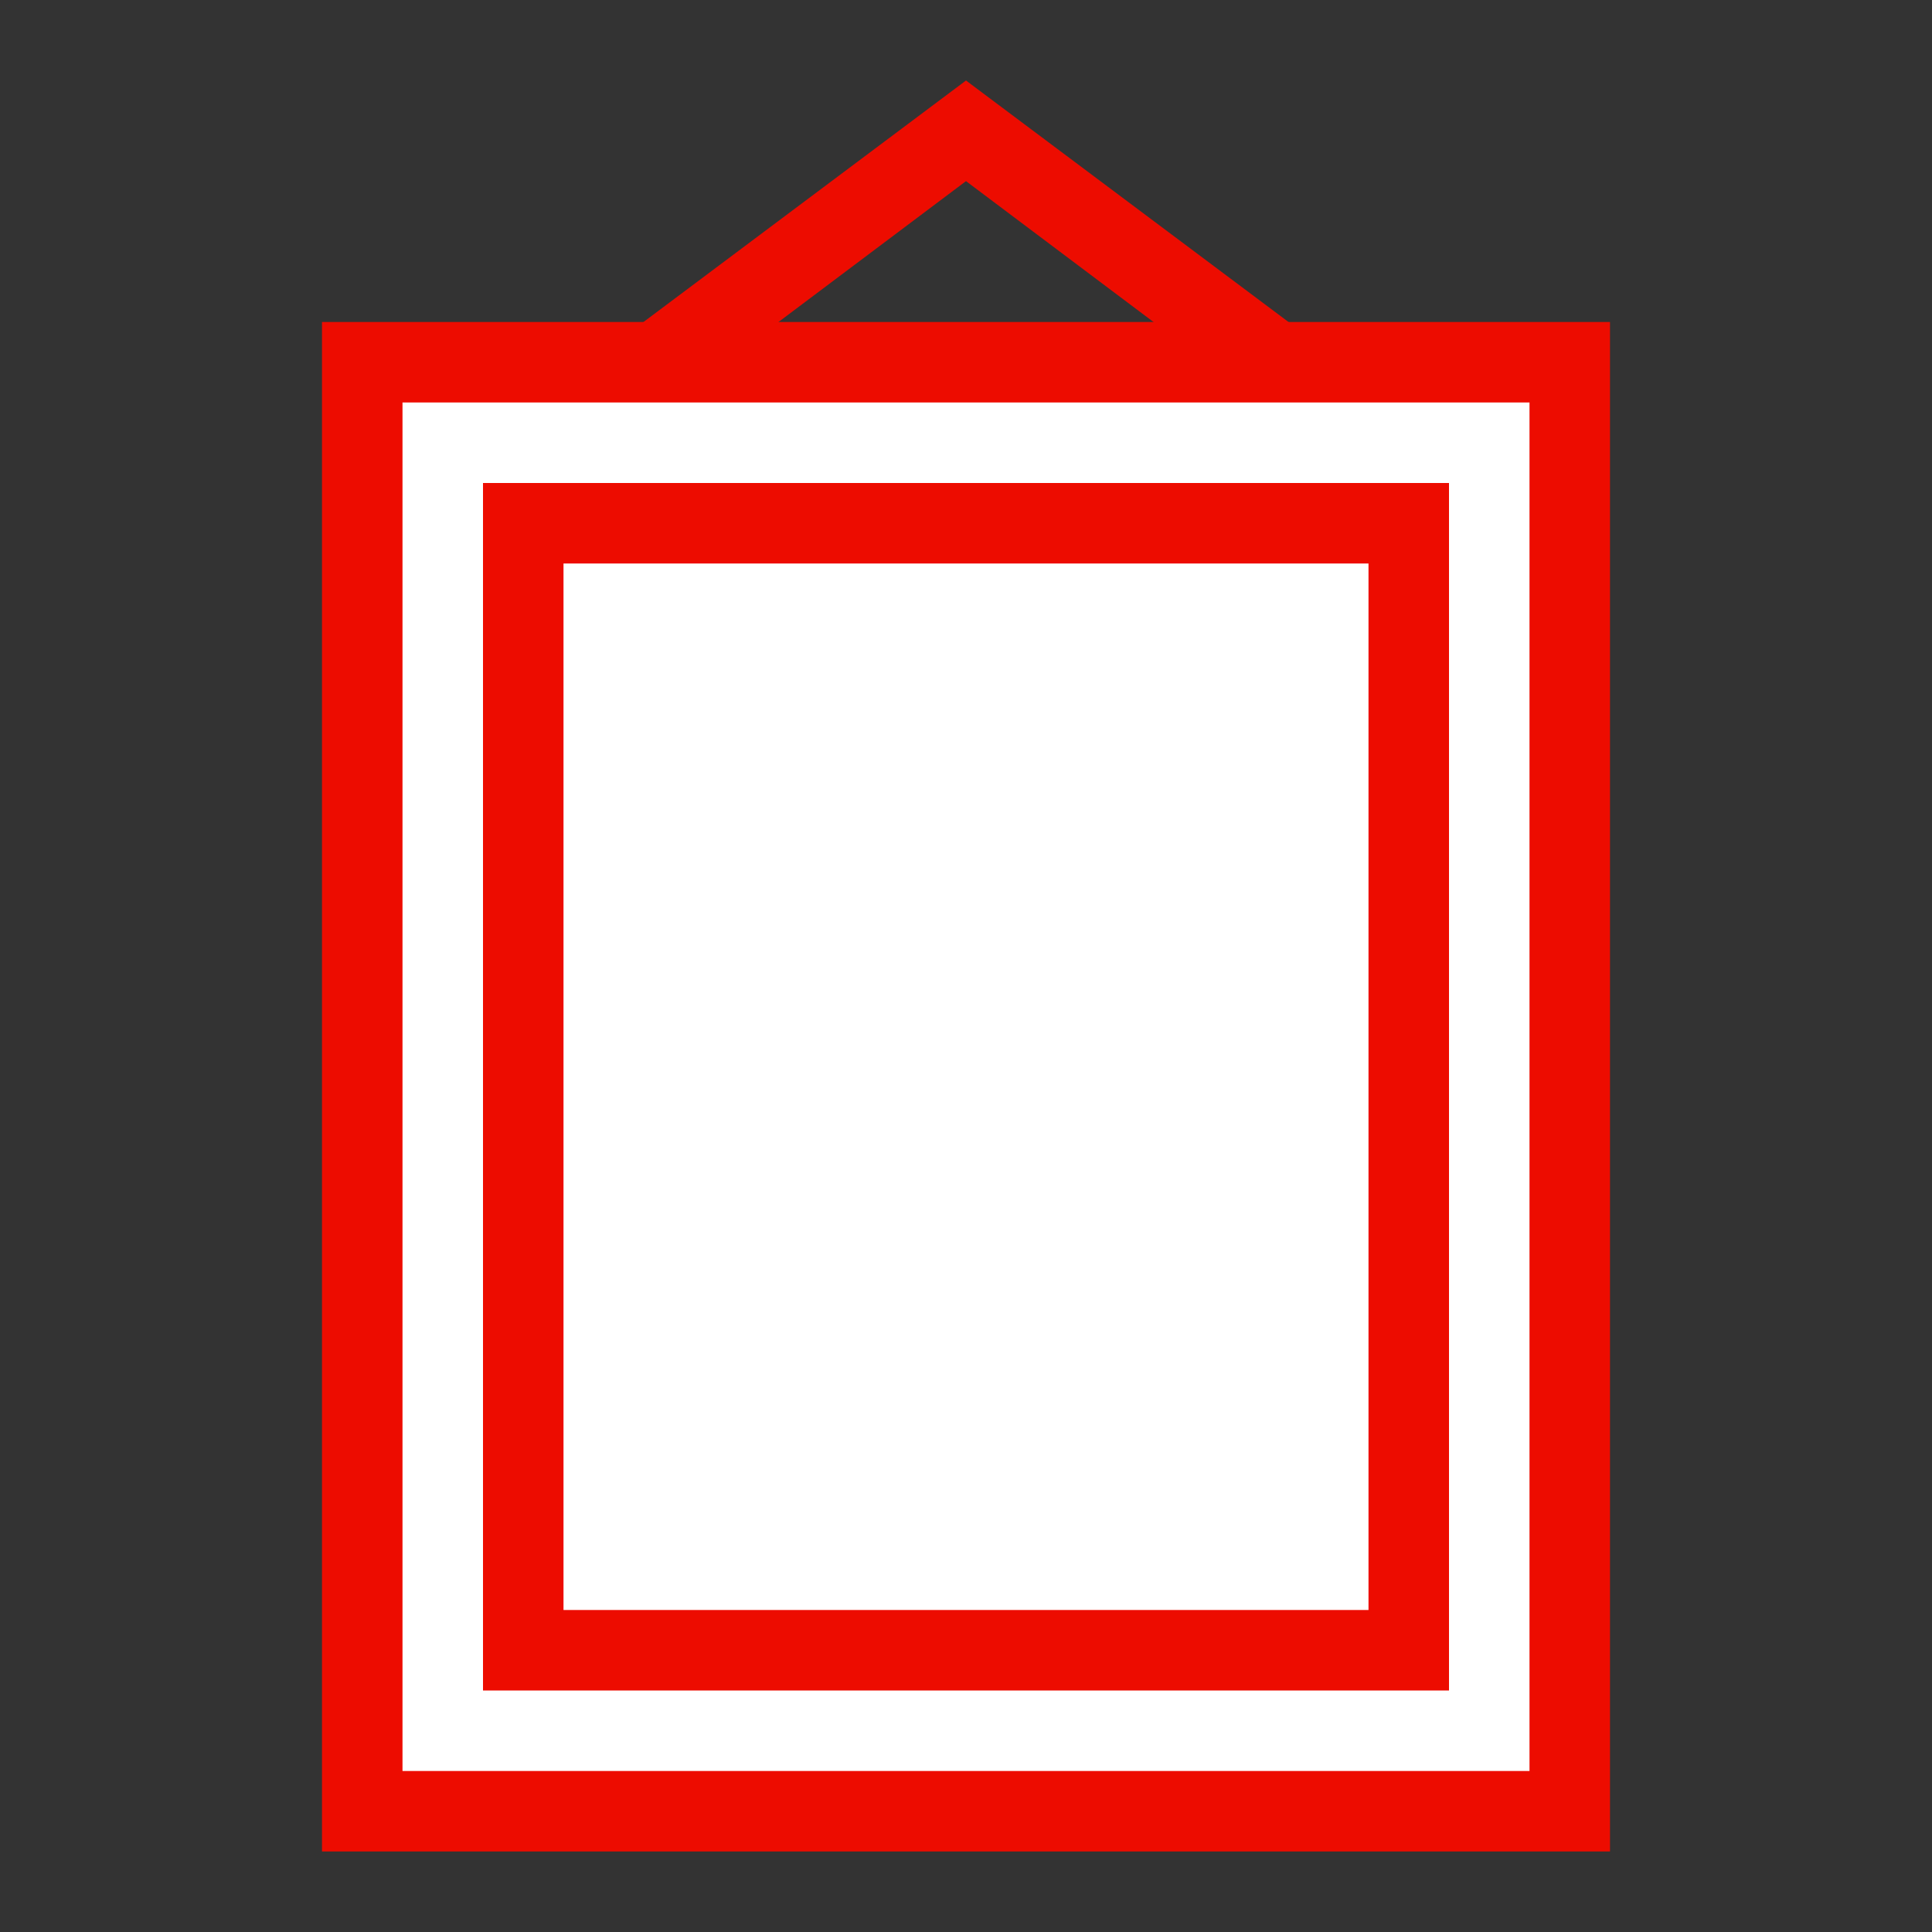
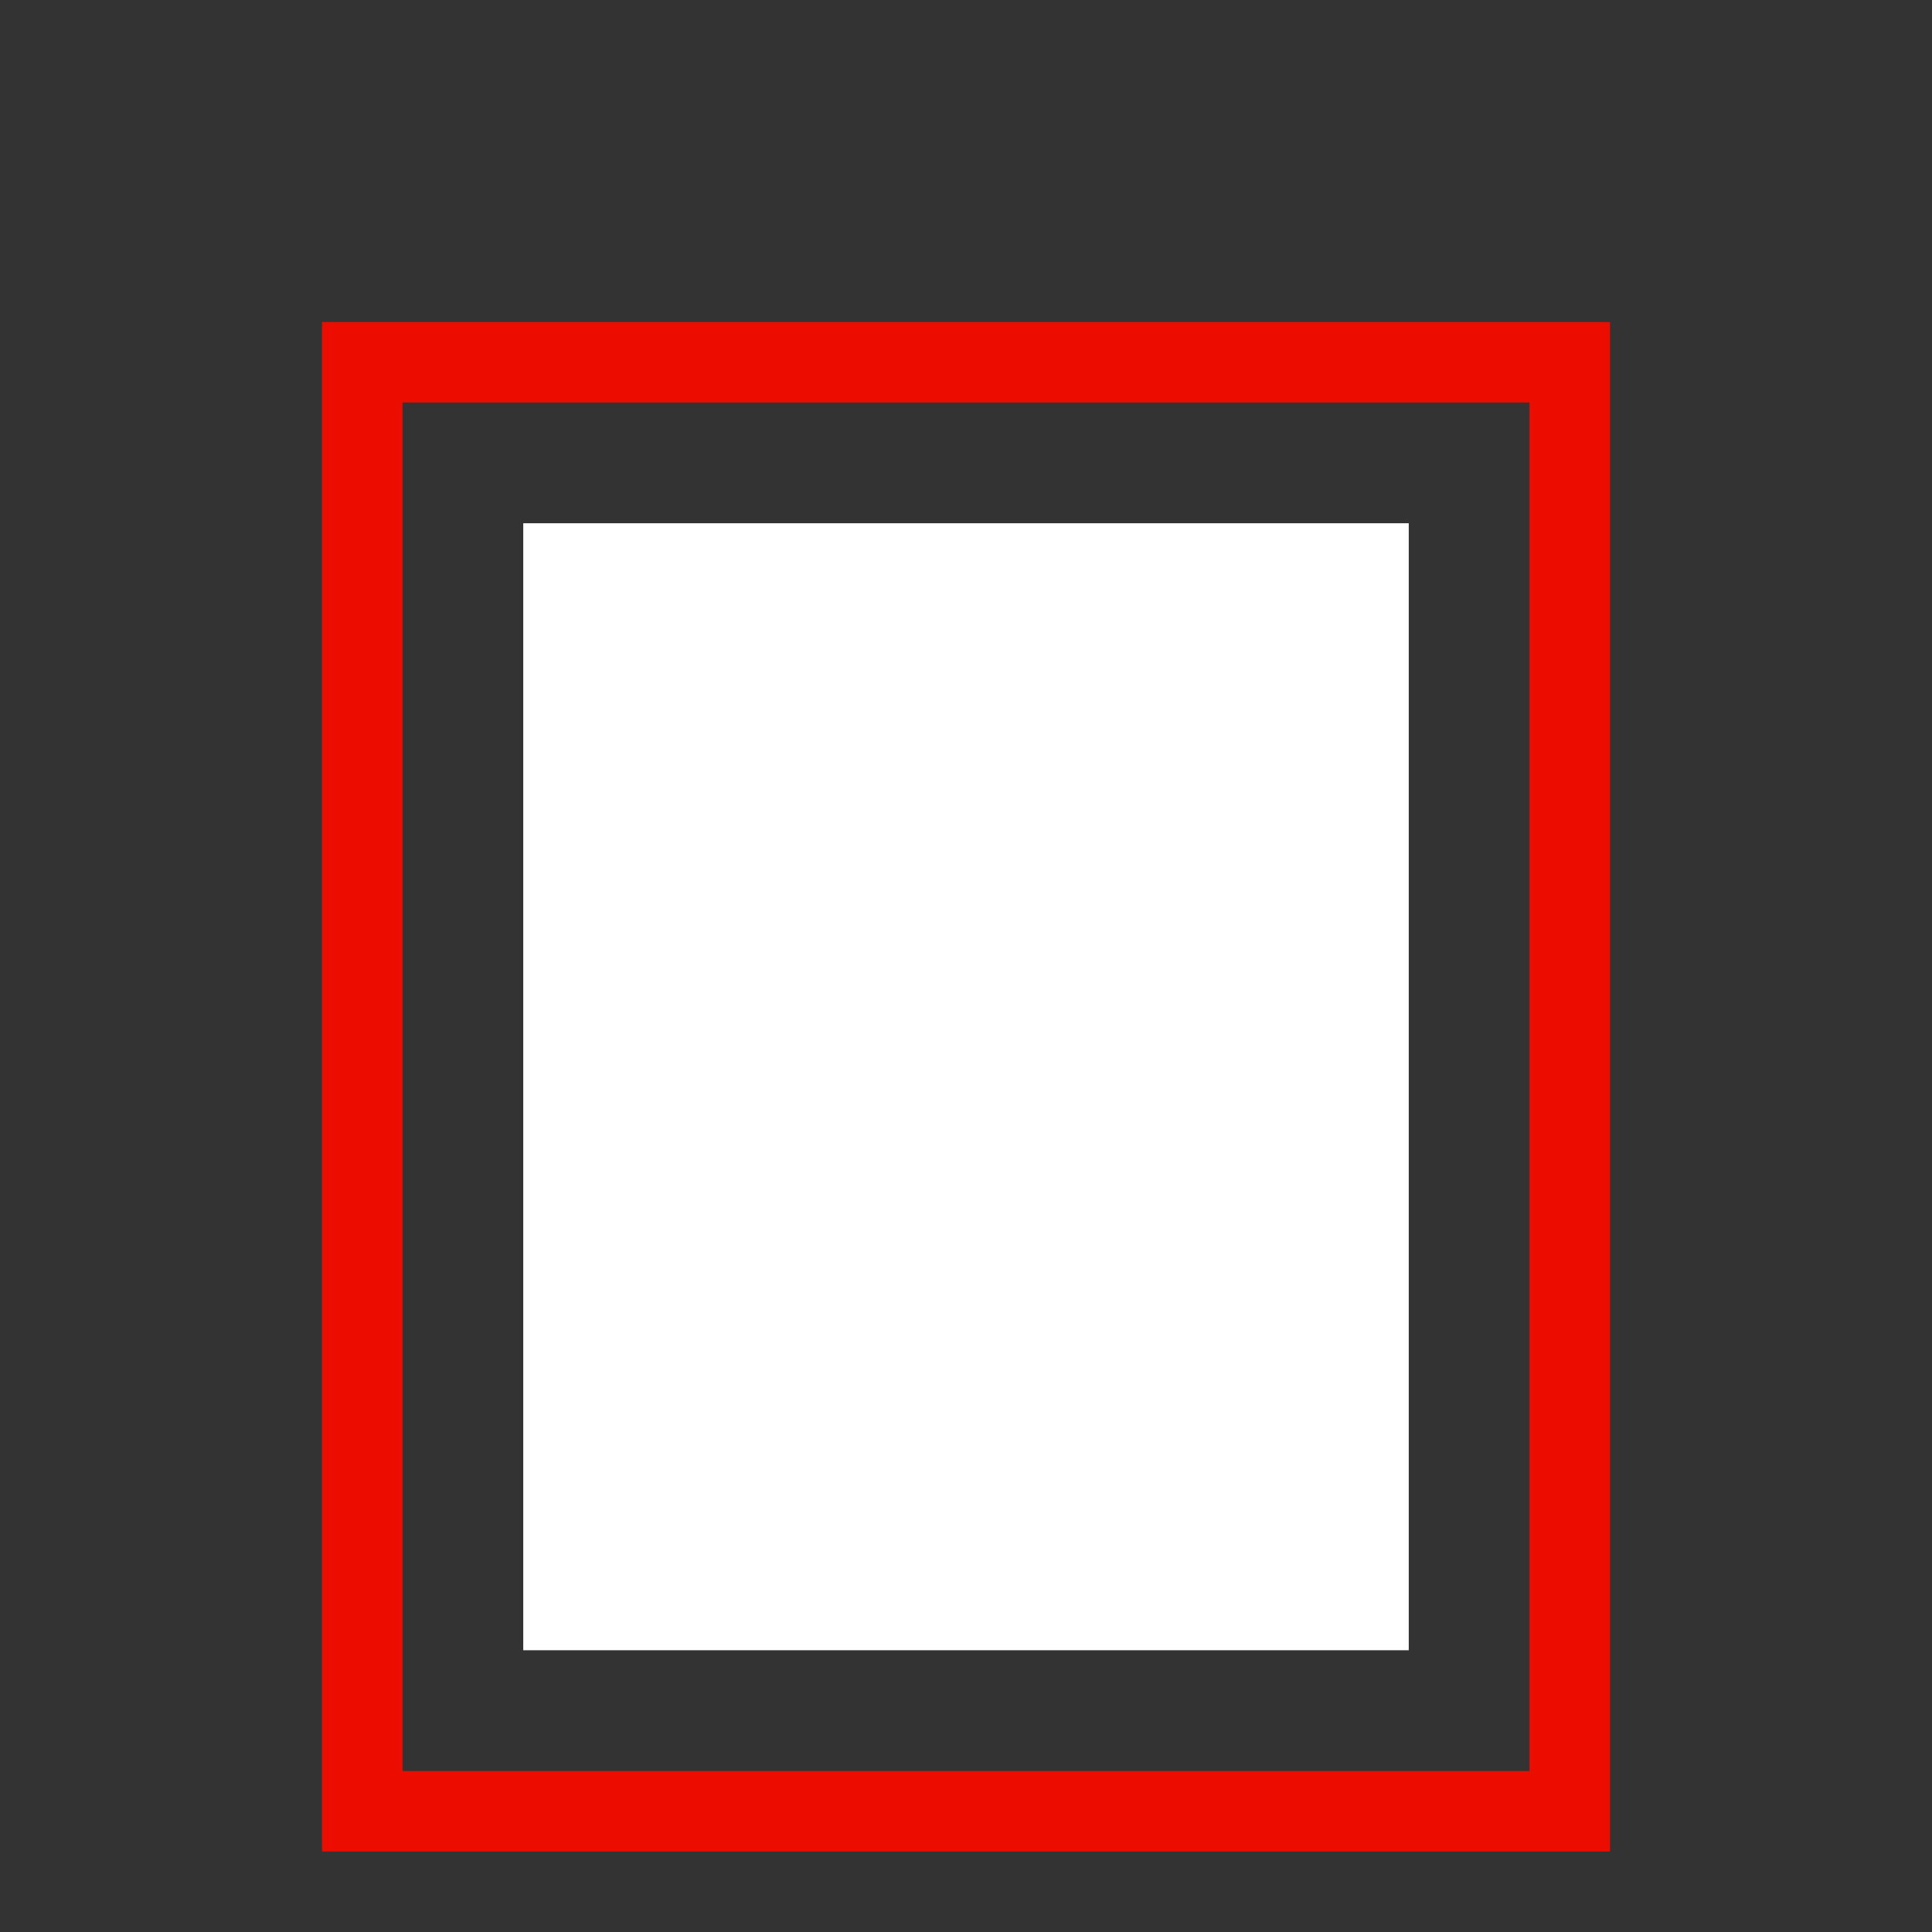
<svg xmlns="http://www.w3.org/2000/svg" xmlns:ns1="http://sodipodi.sourceforge.net/DTD/sodipodi-0.dtd" xmlns:ns2="http://www.inkscape.org/namespaces/inkscape" id="Layer_1" data-name="Layer 1" viewBox="0 0 24 24" version="1.1" ns1:docname="icon-art-red.svg" ns2:version="1.0.1 (c497b03c, 2020-09-10)">
  <rect x="0" y="0" width="24" height="24" fill="#333333" stroke="none" />
  <defs id="defs894" />
  <title id="title879">icon-art</title>
-   <polygon points="15.7 5.03 12 2.25 8.3 5.03 7.7 4.22 12 1 16.3 4.22 15.7 5.03" id="polygon881" style="fill:#ed0c00;fill-opacity:1" />
-   <rect x="4.5" y="4.5" width="15" height="18" style="fill:#fff" id="rect883" />
  <path d="M19,5V22H5V5H19m1-1H4V23H20V4Z" id="path885" style="fill:#ed0c00;fill-opacity:1" />
  <rect x="6.5" y="6.5" width="11" height="14" style="fill:#fff" id="rect887" />
-   <path d="M17,7V20H7V7H17m1-1H6V21H18V6Z" id="path889" style="fill:#ed0c00;fill-opacity:1" />
</svg>